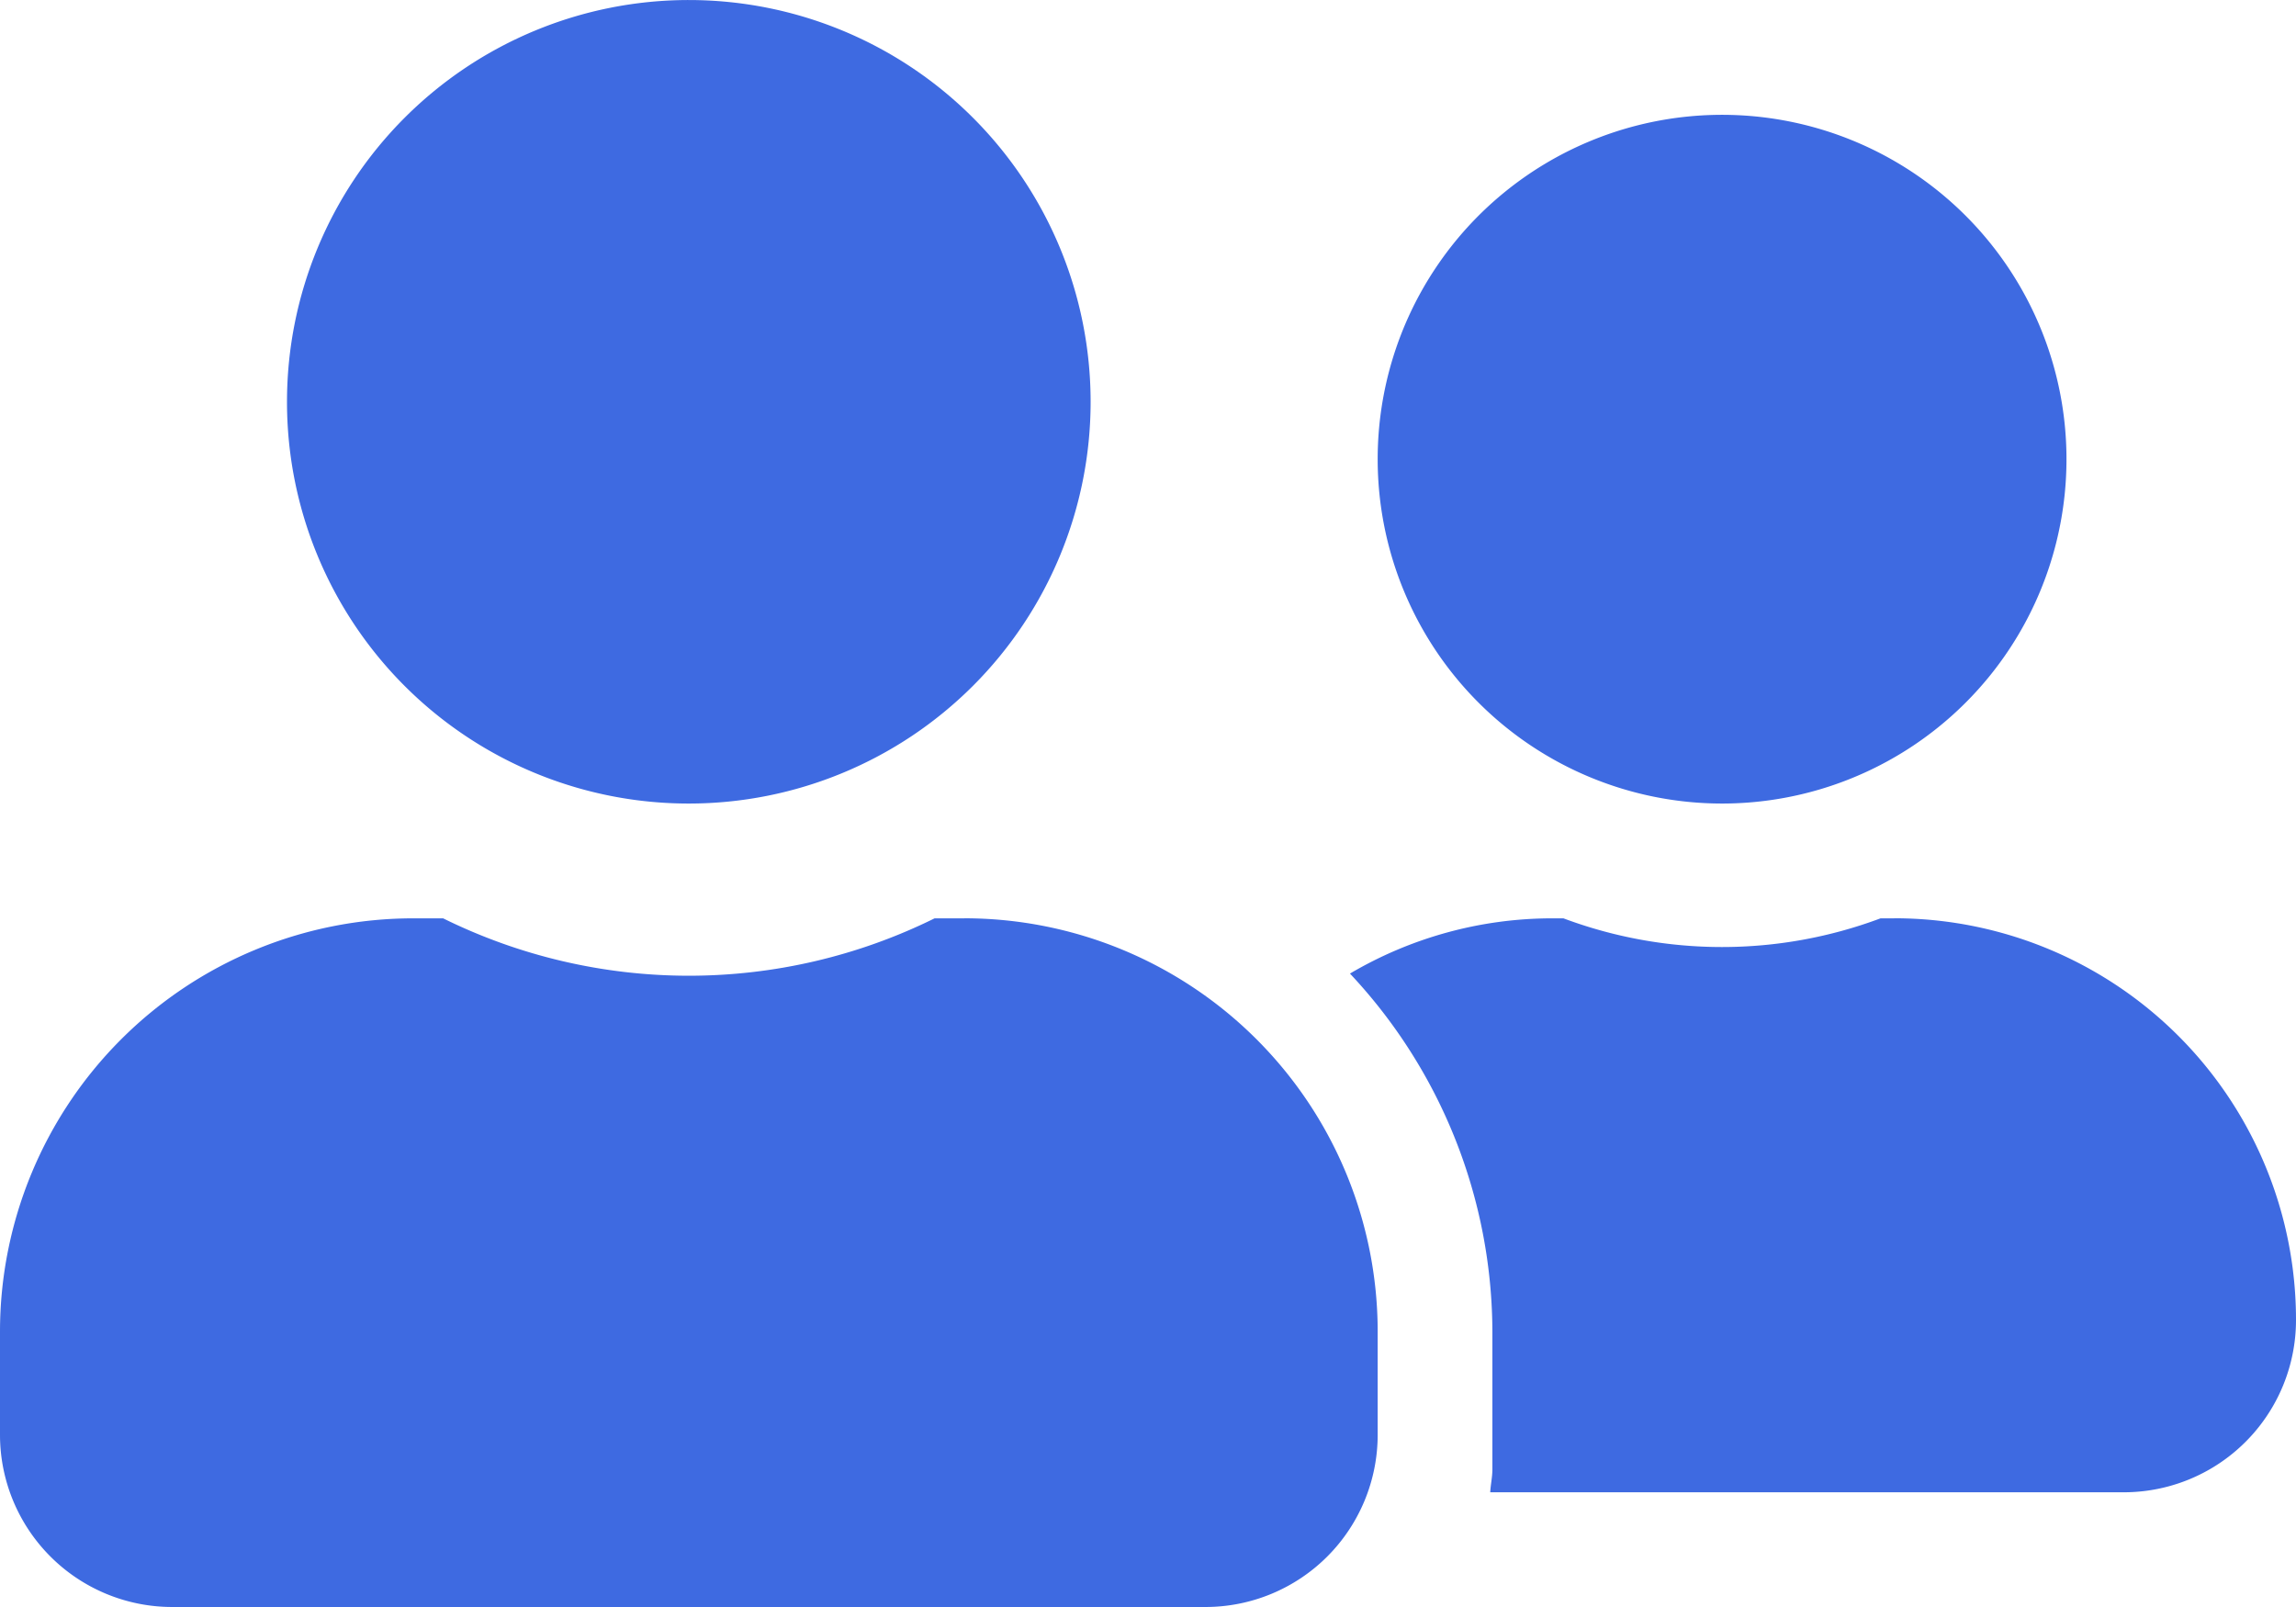
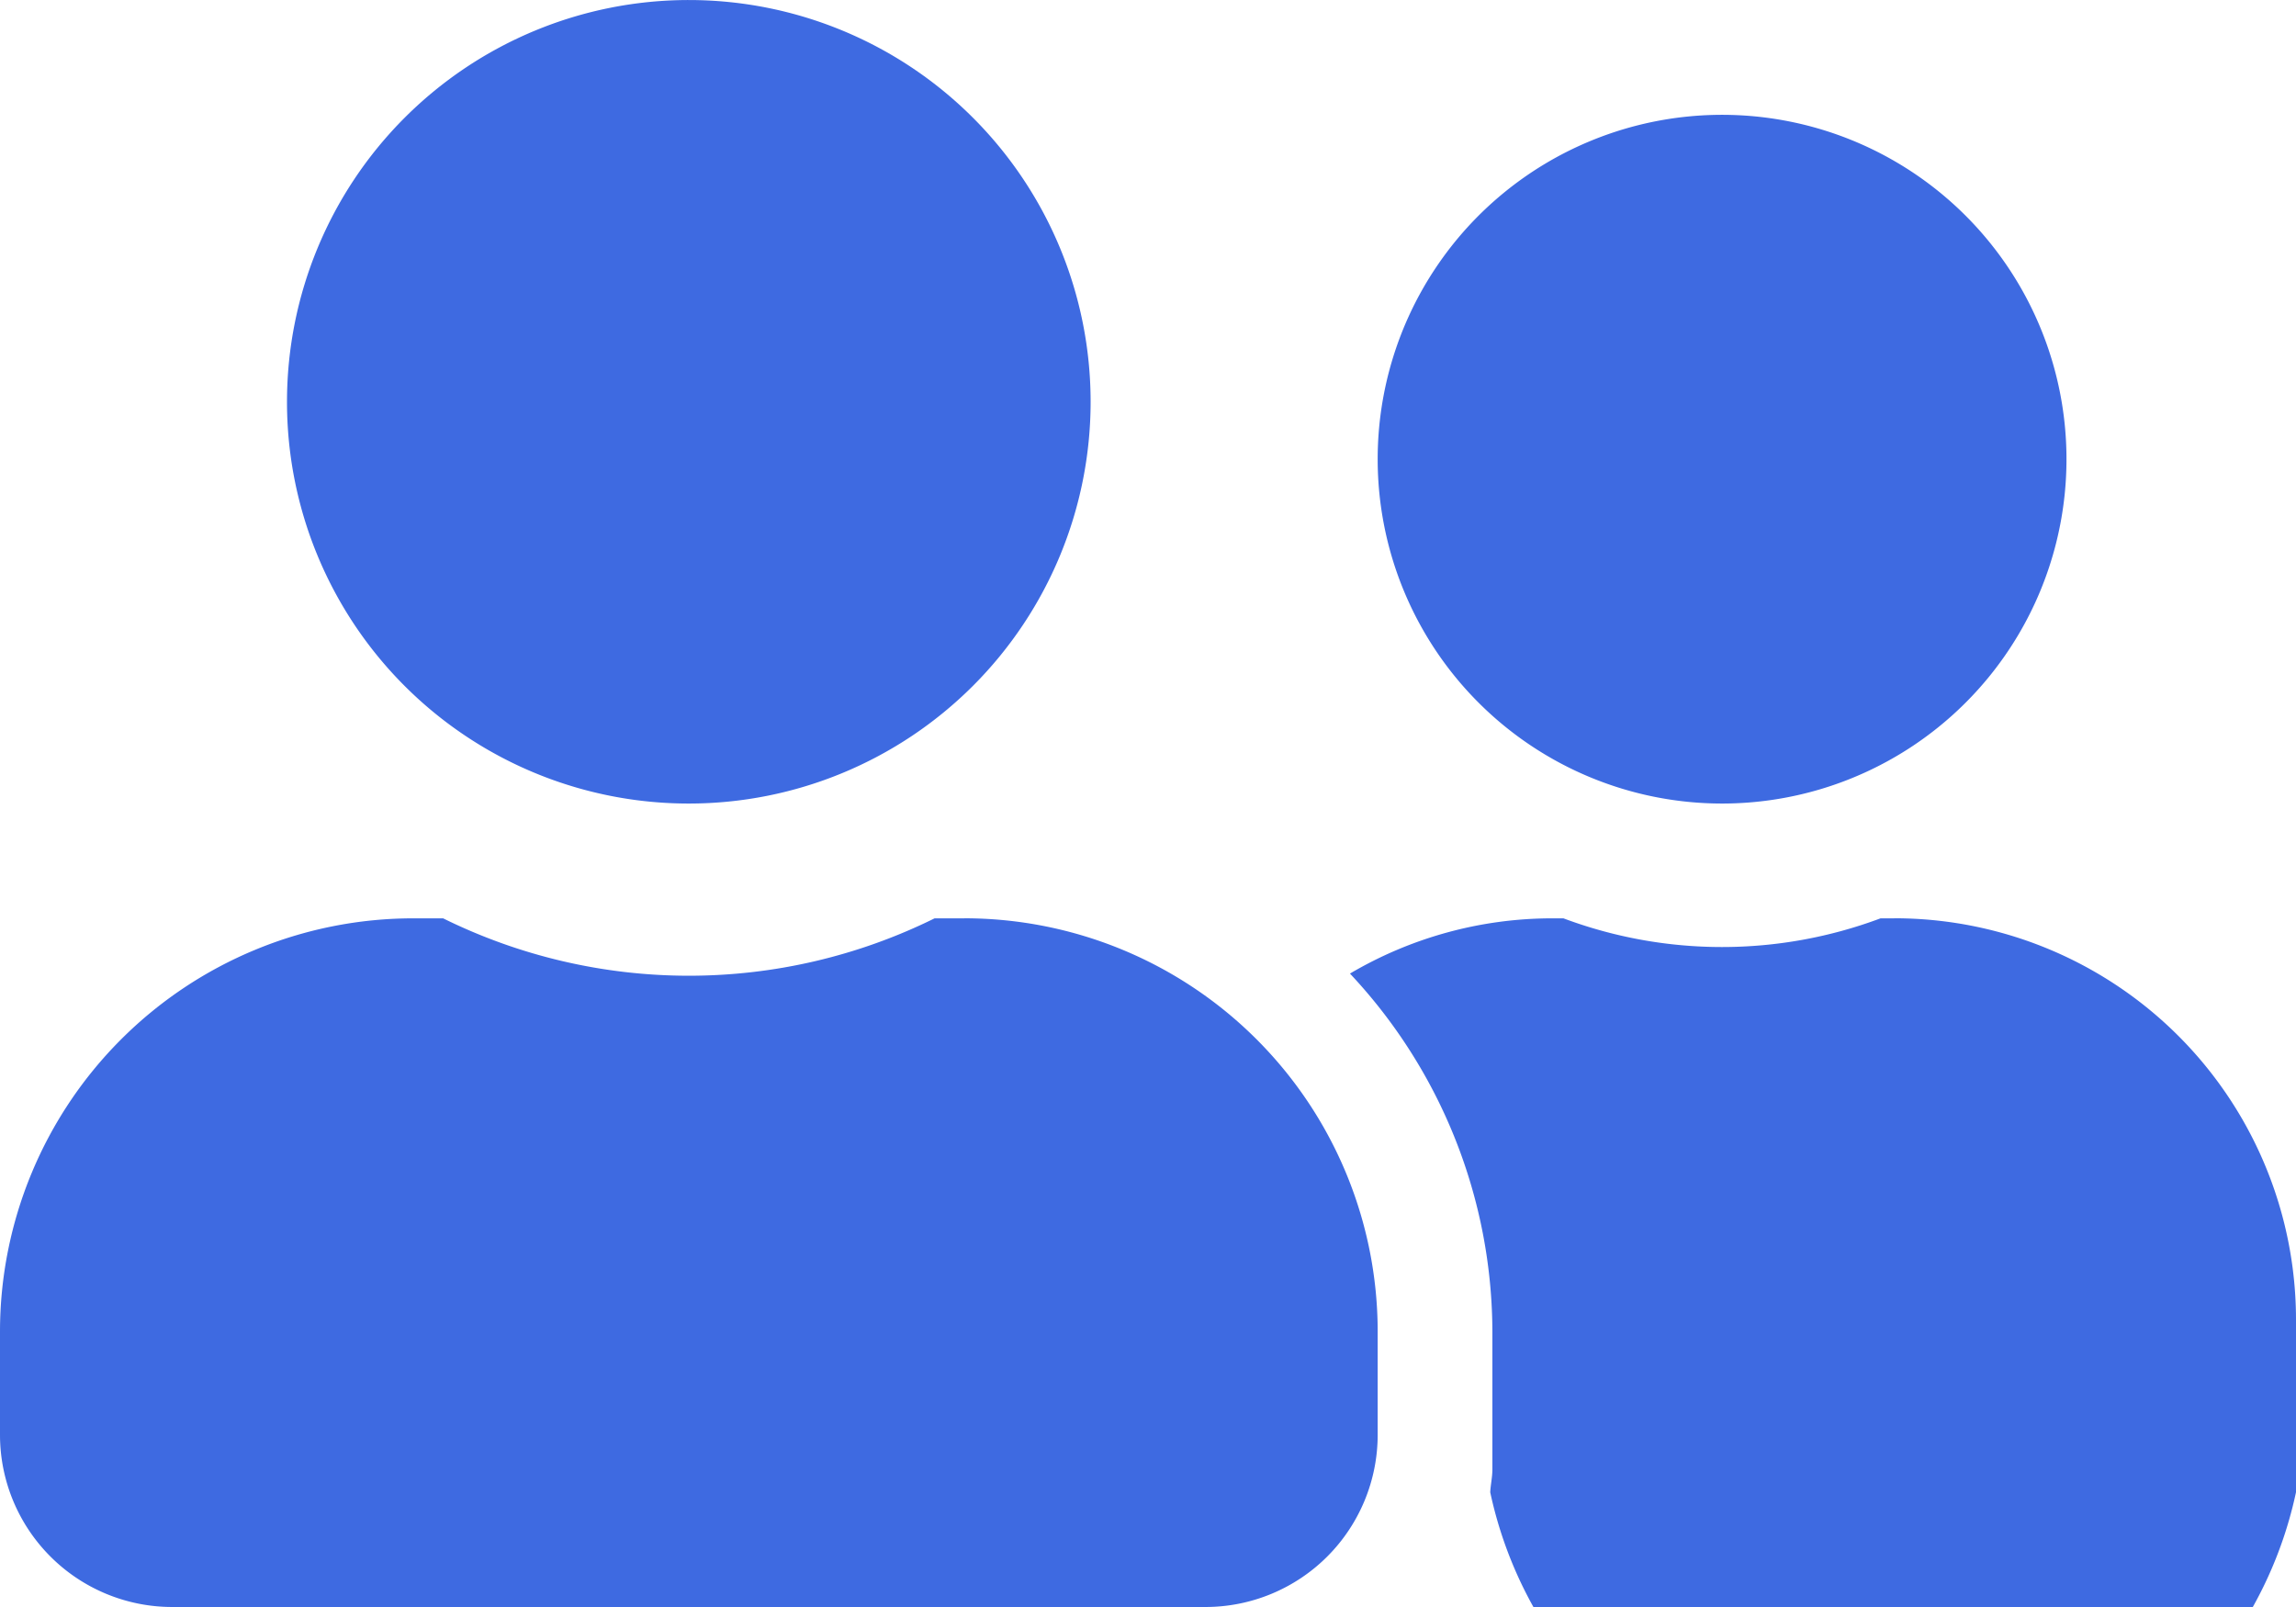
<svg xmlns="http://www.w3.org/2000/svg" width="144.992" height="101.494" viewBox="0 0 144.992 101.494">
-   <path id="Icon_awesome-user-friends" data-name="Icon awesome-user-friends" d="M43.5,53A25.374,25.374,0,1,0,18.124,27.624,25.361,25.361,0,0,0,43.5,53Zm17.4,7.25h-1.88a35.032,35.032,0,0,1-31.037,0H26.1A26.105,26.105,0,0,0,0,86.345V92.87a10.877,10.877,0,0,0,10.874,10.874H76.121A10.877,10.877,0,0,0,87,92.87V86.345A26.105,26.105,0,0,0,60.9,60.247ZM108.744,53A21.749,21.749,0,1,0,87,31.248,21.754,21.754,0,0,0,108.744,53Zm10.874,7.25h-.861a28.568,28.568,0,0,1-20.027,0h-.861a25.163,25.163,0,0,0-12.619,3.489,33.154,33.154,0,0,1,8.994,22.61v8.7c0,.5-.113.974-.136,1.45h40.009A10.877,10.877,0,0,0,144.992,85.62a25.361,25.361,0,0,0-25.374-25.374Z" transform="translate(0 -2.25)" fill="#3e6ae1" />
+   <path id="Icon_awesome-user-friends" data-name="Icon awesome-user-friends" d="M43.5,53A25.374,25.374,0,1,0,18.124,27.624,25.361,25.361,0,0,0,43.5,53Zm17.4,7.25h-1.88a35.032,35.032,0,0,1-31.037,0H26.1A26.105,26.105,0,0,0,0,86.345V92.87a10.877,10.877,0,0,0,10.874,10.874H76.121A10.877,10.877,0,0,0,87,92.87V86.345A26.105,26.105,0,0,0,60.9,60.247ZM108.744,53A21.749,21.749,0,1,0,87,31.248,21.754,21.754,0,0,0,108.744,53Zm10.874,7.25h-.861a28.568,28.568,0,0,1-20.027,0h-.861a25.163,25.163,0,0,0-12.619,3.489,33.154,33.154,0,0,1,8.994,22.61v8.7c0,.5-.113.974-.136,1.45A10.877,10.877,0,0,0,144.992,85.62a25.361,25.361,0,0,0-25.374-25.374Z" transform="translate(0 -2.25)" fill="#3e6ae1" />
</svg>